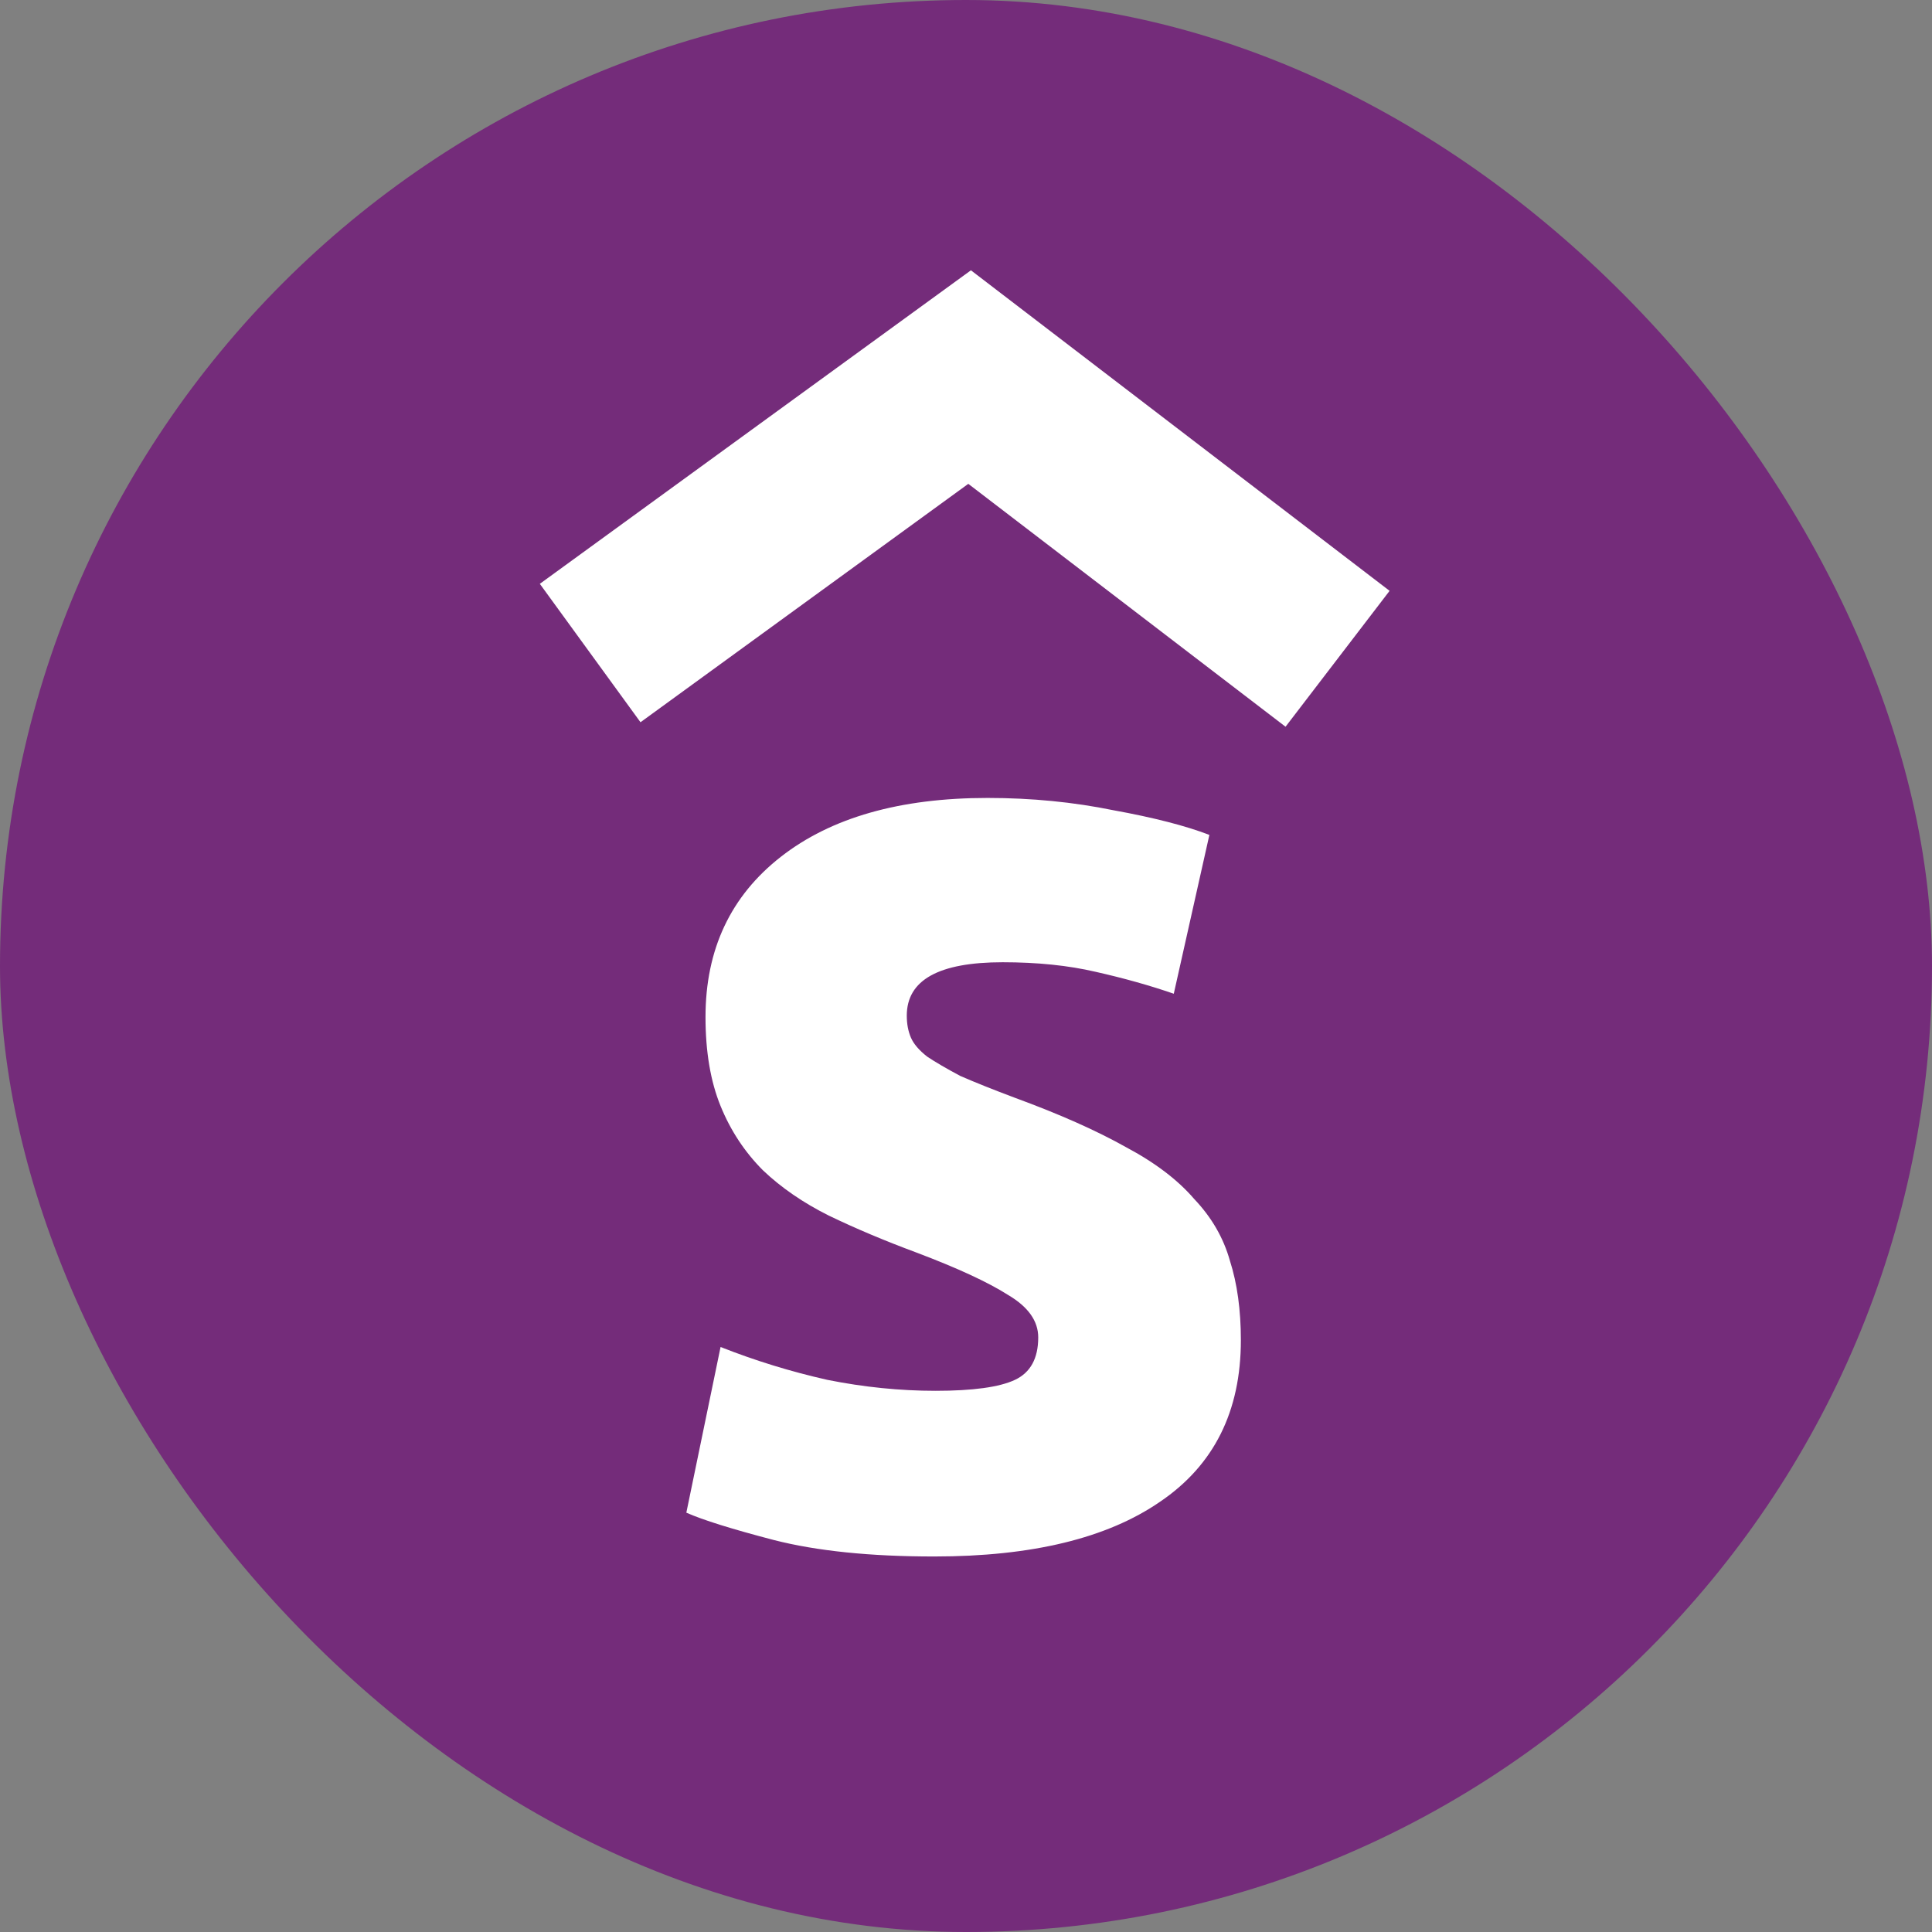
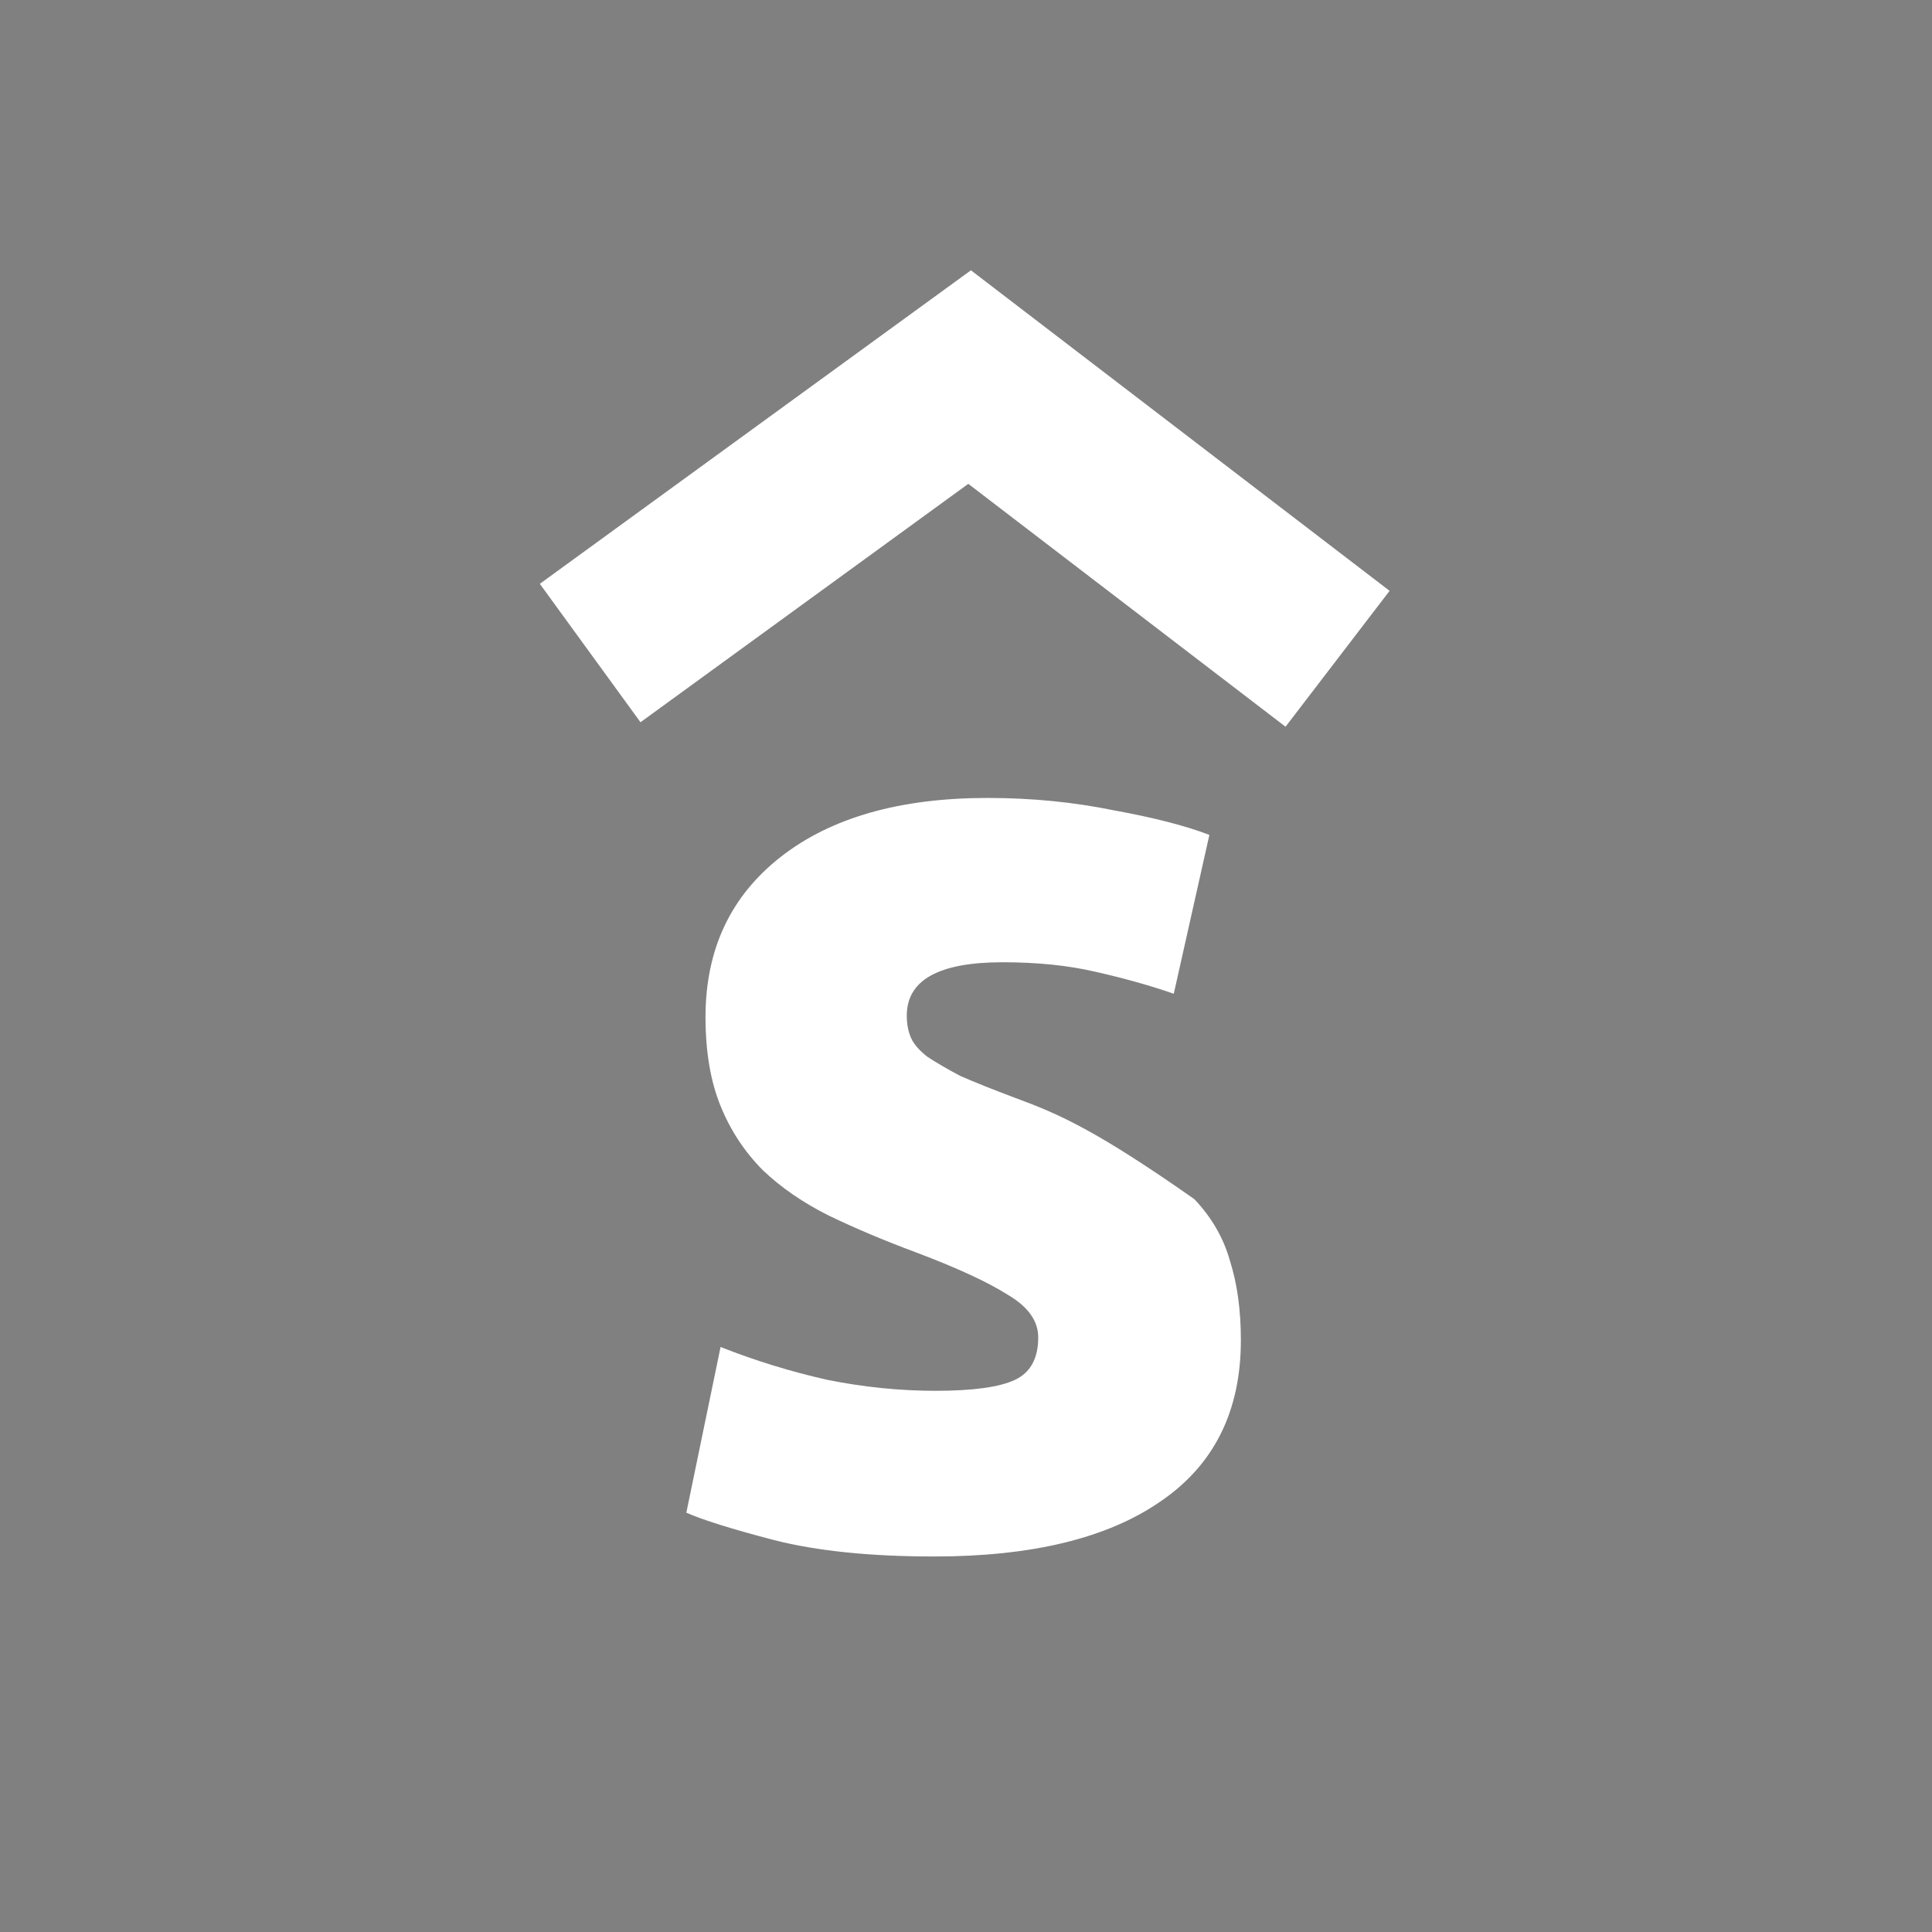
<svg xmlns="http://www.w3.org/2000/svg" width="1065" height="1065" viewBox="0 0 1065 1065" fill="none">
  <rect x="0" y="0" width="1065" height="1065" fill="#808080" stroke="none" />
-   <rect width="1065" height="1065" rx="532.5" fill="#742C7A" />
-   <path fill-rule="evenodd" clip-rule="evenodd" d="M708.646 400.605L533.767 266.713L353.068 398.13L297.576 321.829L535.216 149L766 325.693L708.646 400.605ZM559.483 760.635C550.929 764.661 536.337 766.673 515.707 766.673C496.083 766.673 476.207 764.661 456.08 760.635C435.953 756.106 416.329 750.068 397.209 742.521L378.339 833.847C387.397 837.873 403.498 842.905 426.644 848.943C450.294 854.981 479.73 858 514.952 858C568.792 858 610.304 847.936 639.489 827.809C669.176 807.682 684.02 777.995 684.02 738.747C684.02 722.142 682.007 707.55 677.982 694.97C674.459 682.391 667.918 671.069 658.358 661.006C649.301 650.439 636.721 640.879 620.619 632.325C604.518 623.268 584.139 614.21 559.483 605.153C547.407 600.625 537.344 596.599 529.293 593.077C521.745 589.051 515.707 585.529 511.178 582.51C506.65 578.988 503.631 575.466 502.121 571.943C500.612 568.421 499.857 564.396 499.857 559.867C499.857 540.243 517.468 530.431 552.69 530.431C571.811 530.431 588.919 532.192 604.015 535.715C619.613 539.237 633.954 543.262 647.036 547.791L666.66 460.238C653.578 455.206 635.966 450.678 613.827 446.652C591.687 442.124 568.541 439.859 544.388 439.859C496.083 439.859 458.093 450.678 430.418 472.314C402.744 493.951 388.906 523.387 388.906 560.622C388.906 579.743 391.674 596.096 397.209 609.682C402.744 623.268 410.543 635.092 420.606 645.156C430.67 654.716 442.746 663.019 456.835 670.063C471.427 677.108 487.529 683.9 505.14 690.442C527.783 698.996 544.64 706.795 555.71 713.84C566.779 720.381 572.314 728.18 572.314 737.237C572.314 748.81 568.037 756.61 559.483 760.635Z" fill="white" />
+   <path fill-rule="evenodd" clip-rule="evenodd" d="M708.646 400.605L533.767 266.713L353.068 398.13L297.576 321.829L535.216 149L766 325.693L708.646 400.605ZM559.483 760.635C550.929 764.661 536.337 766.673 515.707 766.673C496.083 766.673 476.207 764.661 456.08 760.635C435.953 756.106 416.329 750.068 397.209 742.521L378.339 833.847C387.397 837.873 403.498 842.905 426.644 848.943C450.294 854.981 479.73 858 514.952 858C568.792 858 610.304 847.936 639.489 827.809C669.176 807.682 684.02 777.995 684.02 738.747C684.02 722.142 682.007 707.55 677.982 694.97C674.459 682.391 667.918 671.069 658.358 661.006C604.518 623.268 584.139 614.21 559.483 605.153C547.407 600.625 537.344 596.599 529.293 593.077C521.745 589.051 515.707 585.529 511.178 582.51C506.65 578.988 503.631 575.466 502.121 571.943C500.612 568.421 499.857 564.396 499.857 559.867C499.857 540.243 517.468 530.431 552.69 530.431C571.811 530.431 588.919 532.192 604.015 535.715C619.613 539.237 633.954 543.262 647.036 547.791L666.66 460.238C653.578 455.206 635.966 450.678 613.827 446.652C591.687 442.124 568.541 439.859 544.388 439.859C496.083 439.859 458.093 450.678 430.418 472.314C402.744 493.951 388.906 523.387 388.906 560.622C388.906 579.743 391.674 596.096 397.209 609.682C402.744 623.268 410.543 635.092 420.606 645.156C430.67 654.716 442.746 663.019 456.835 670.063C471.427 677.108 487.529 683.9 505.14 690.442C527.783 698.996 544.64 706.795 555.71 713.84C566.779 720.381 572.314 728.18 572.314 737.237C572.314 748.81 568.037 756.61 559.483 760.635Z" fill="white" />
</svg>